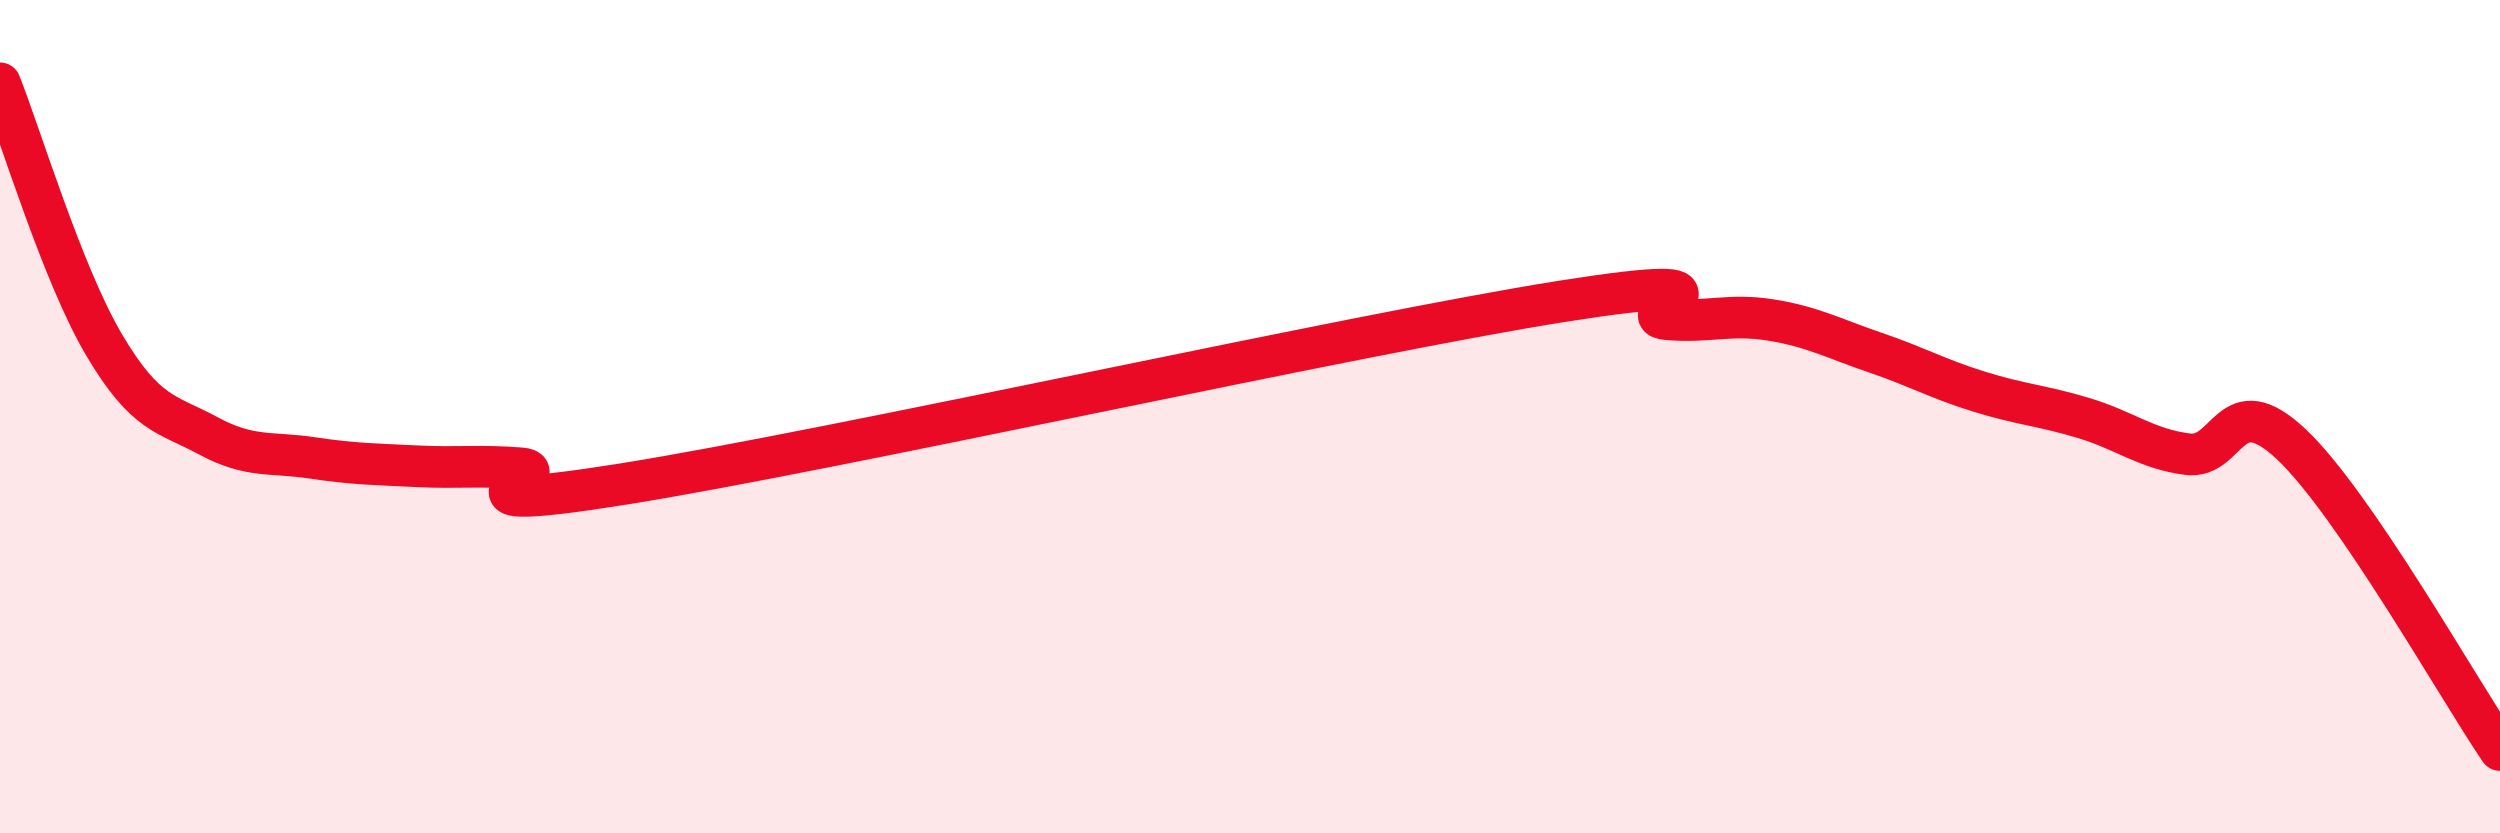
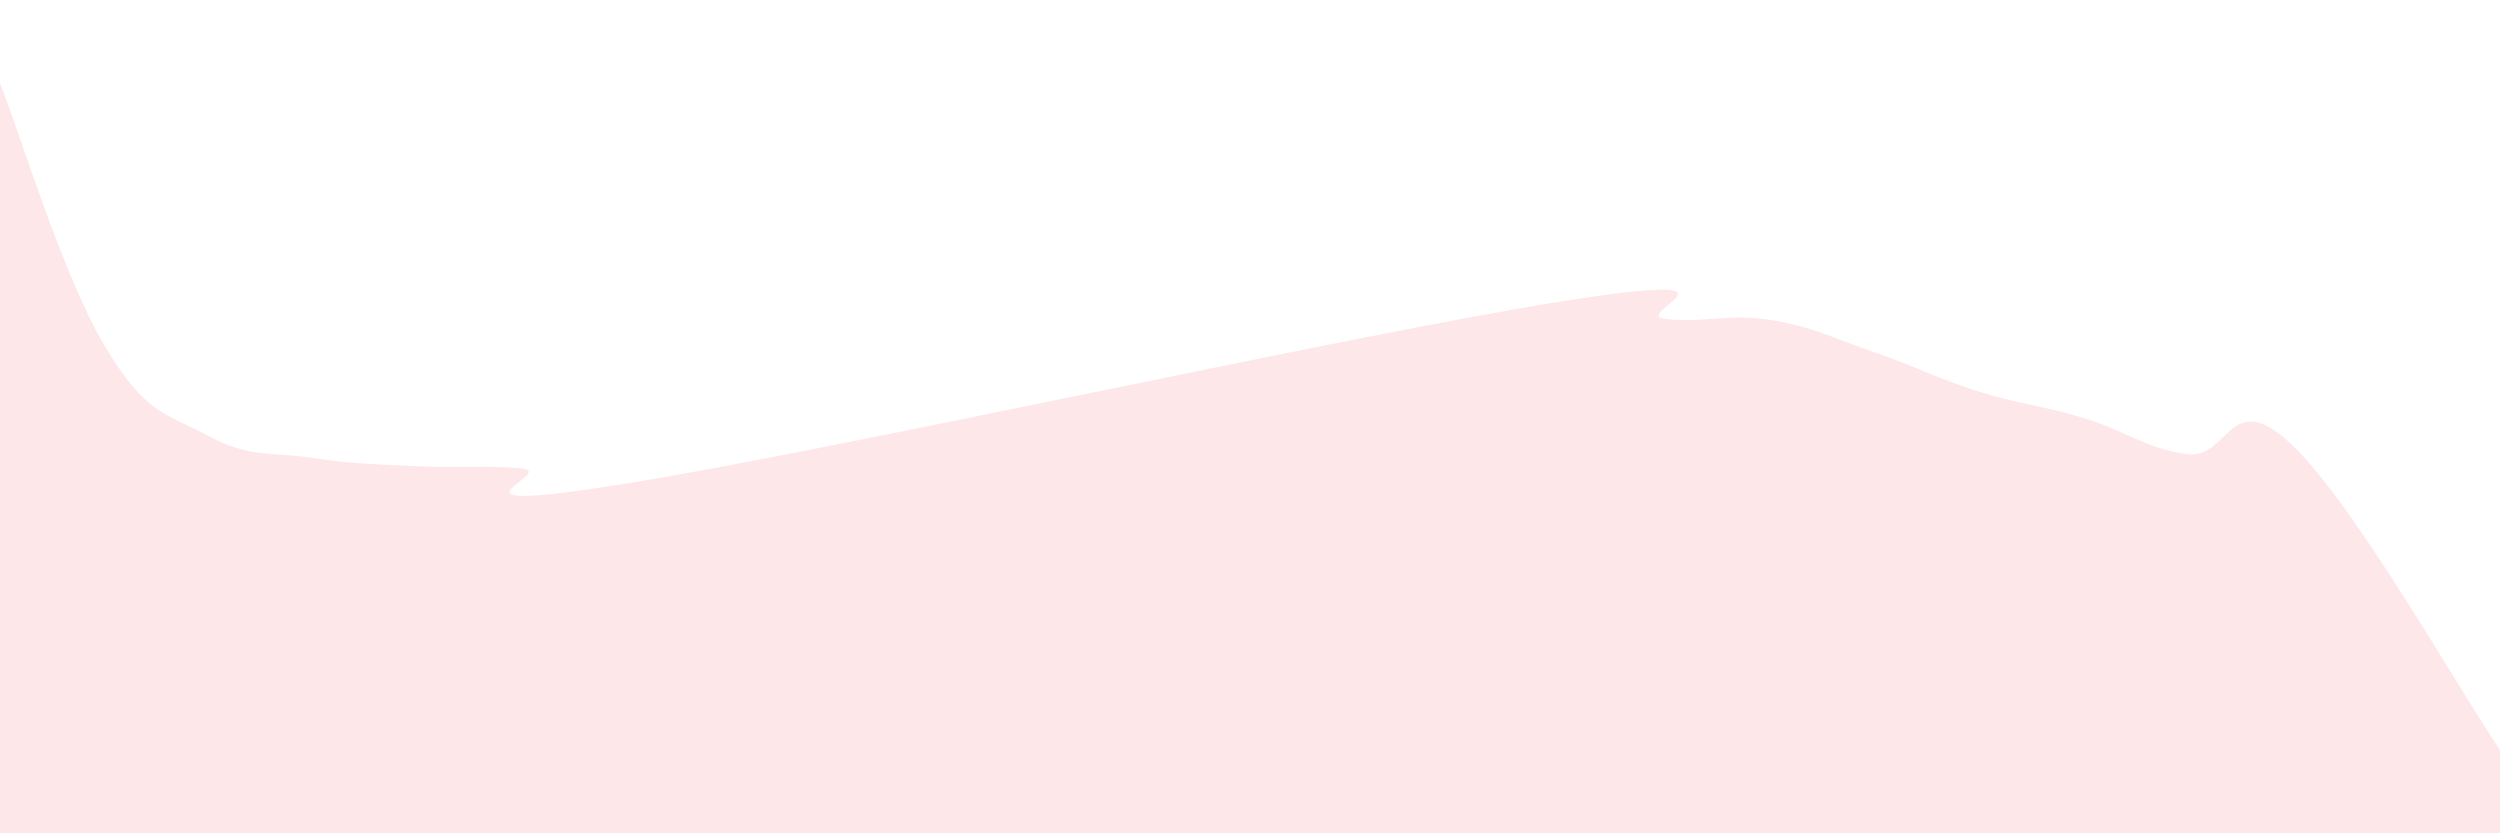
<svg xmlns="http://www.w3.org/2000/svg" width="60" height="20" viewBox="0 0 60 20">
  <path d="M 0,2 C 0.5,3.26 1.5,6.59 2.5,8.28 C 3.5,9.97 4,9.92 5,10.46 C 6,11 6.5,10.84 7.5,10.99 C 8.5,11.14 9,11.14 10,11.19 C 11,11.24 11.5,11.16 12.5,11.24 C 13.5,11.32 10,12.41 15,11.61 C 20,10.81 32.5,8.02 37.5,7.23 C 42.5,6.44 39,7.57 40,7.66 C 41,7.75 41.5,7.52 42.5,7.68 C 43.5,7.84 44,8.12 45,8.46 C 46,8.8 46.5,9.09 47.5,9.4 C 48.5,9.71 49,9.73 50,10.03 C 51,10.33 51.5,10.77 52.5,10.9 C 53.5,11.03 53.5,9.25 55,10.67 C 56.5,12.09 59,16.53 60,18L60 20L0 20Z" fill="#EB0A25" opacity="0.1" stroke-linecap="round" stroke-linejoin="round" />
-   <path d="M 0,2 C 0.5,3.26 1.5,6.59 2.5,8.28 C 3.5,9.97 4,9.92 5,10.46 C 6,11 6.5,10.84 7.5,10.99 C 8.5,11.14 9,11.14 10,11.19 C 11,11.24 11.5,11.16 12.5,11.24 C 13.5,11.32 10,12.41 15,11.61 C 20,10.81 32.5,8.02 37.5,7.23 C 42.5,6.44 39,7.57 40,7.66 C 41,7.75 41.5,7.52 42.5,7.68 C 43.5,7.84 44,8.12 45,8.46 C 46,8.8 46.5,9.09 47.5,9.4 C 48.5,9.71 49,9.73 50,10.03 C 51,10.33 51.5,10.77 52.5,10.9 C 53.5,11.03 53.5,9.25 55,10.67 C 56.5,12.09 59,16.53 60,18" stroke="#EB0A25" stroke-width="1" fill="none" stroke-linecap="round" stroke-linejoin="round" />
</svg>